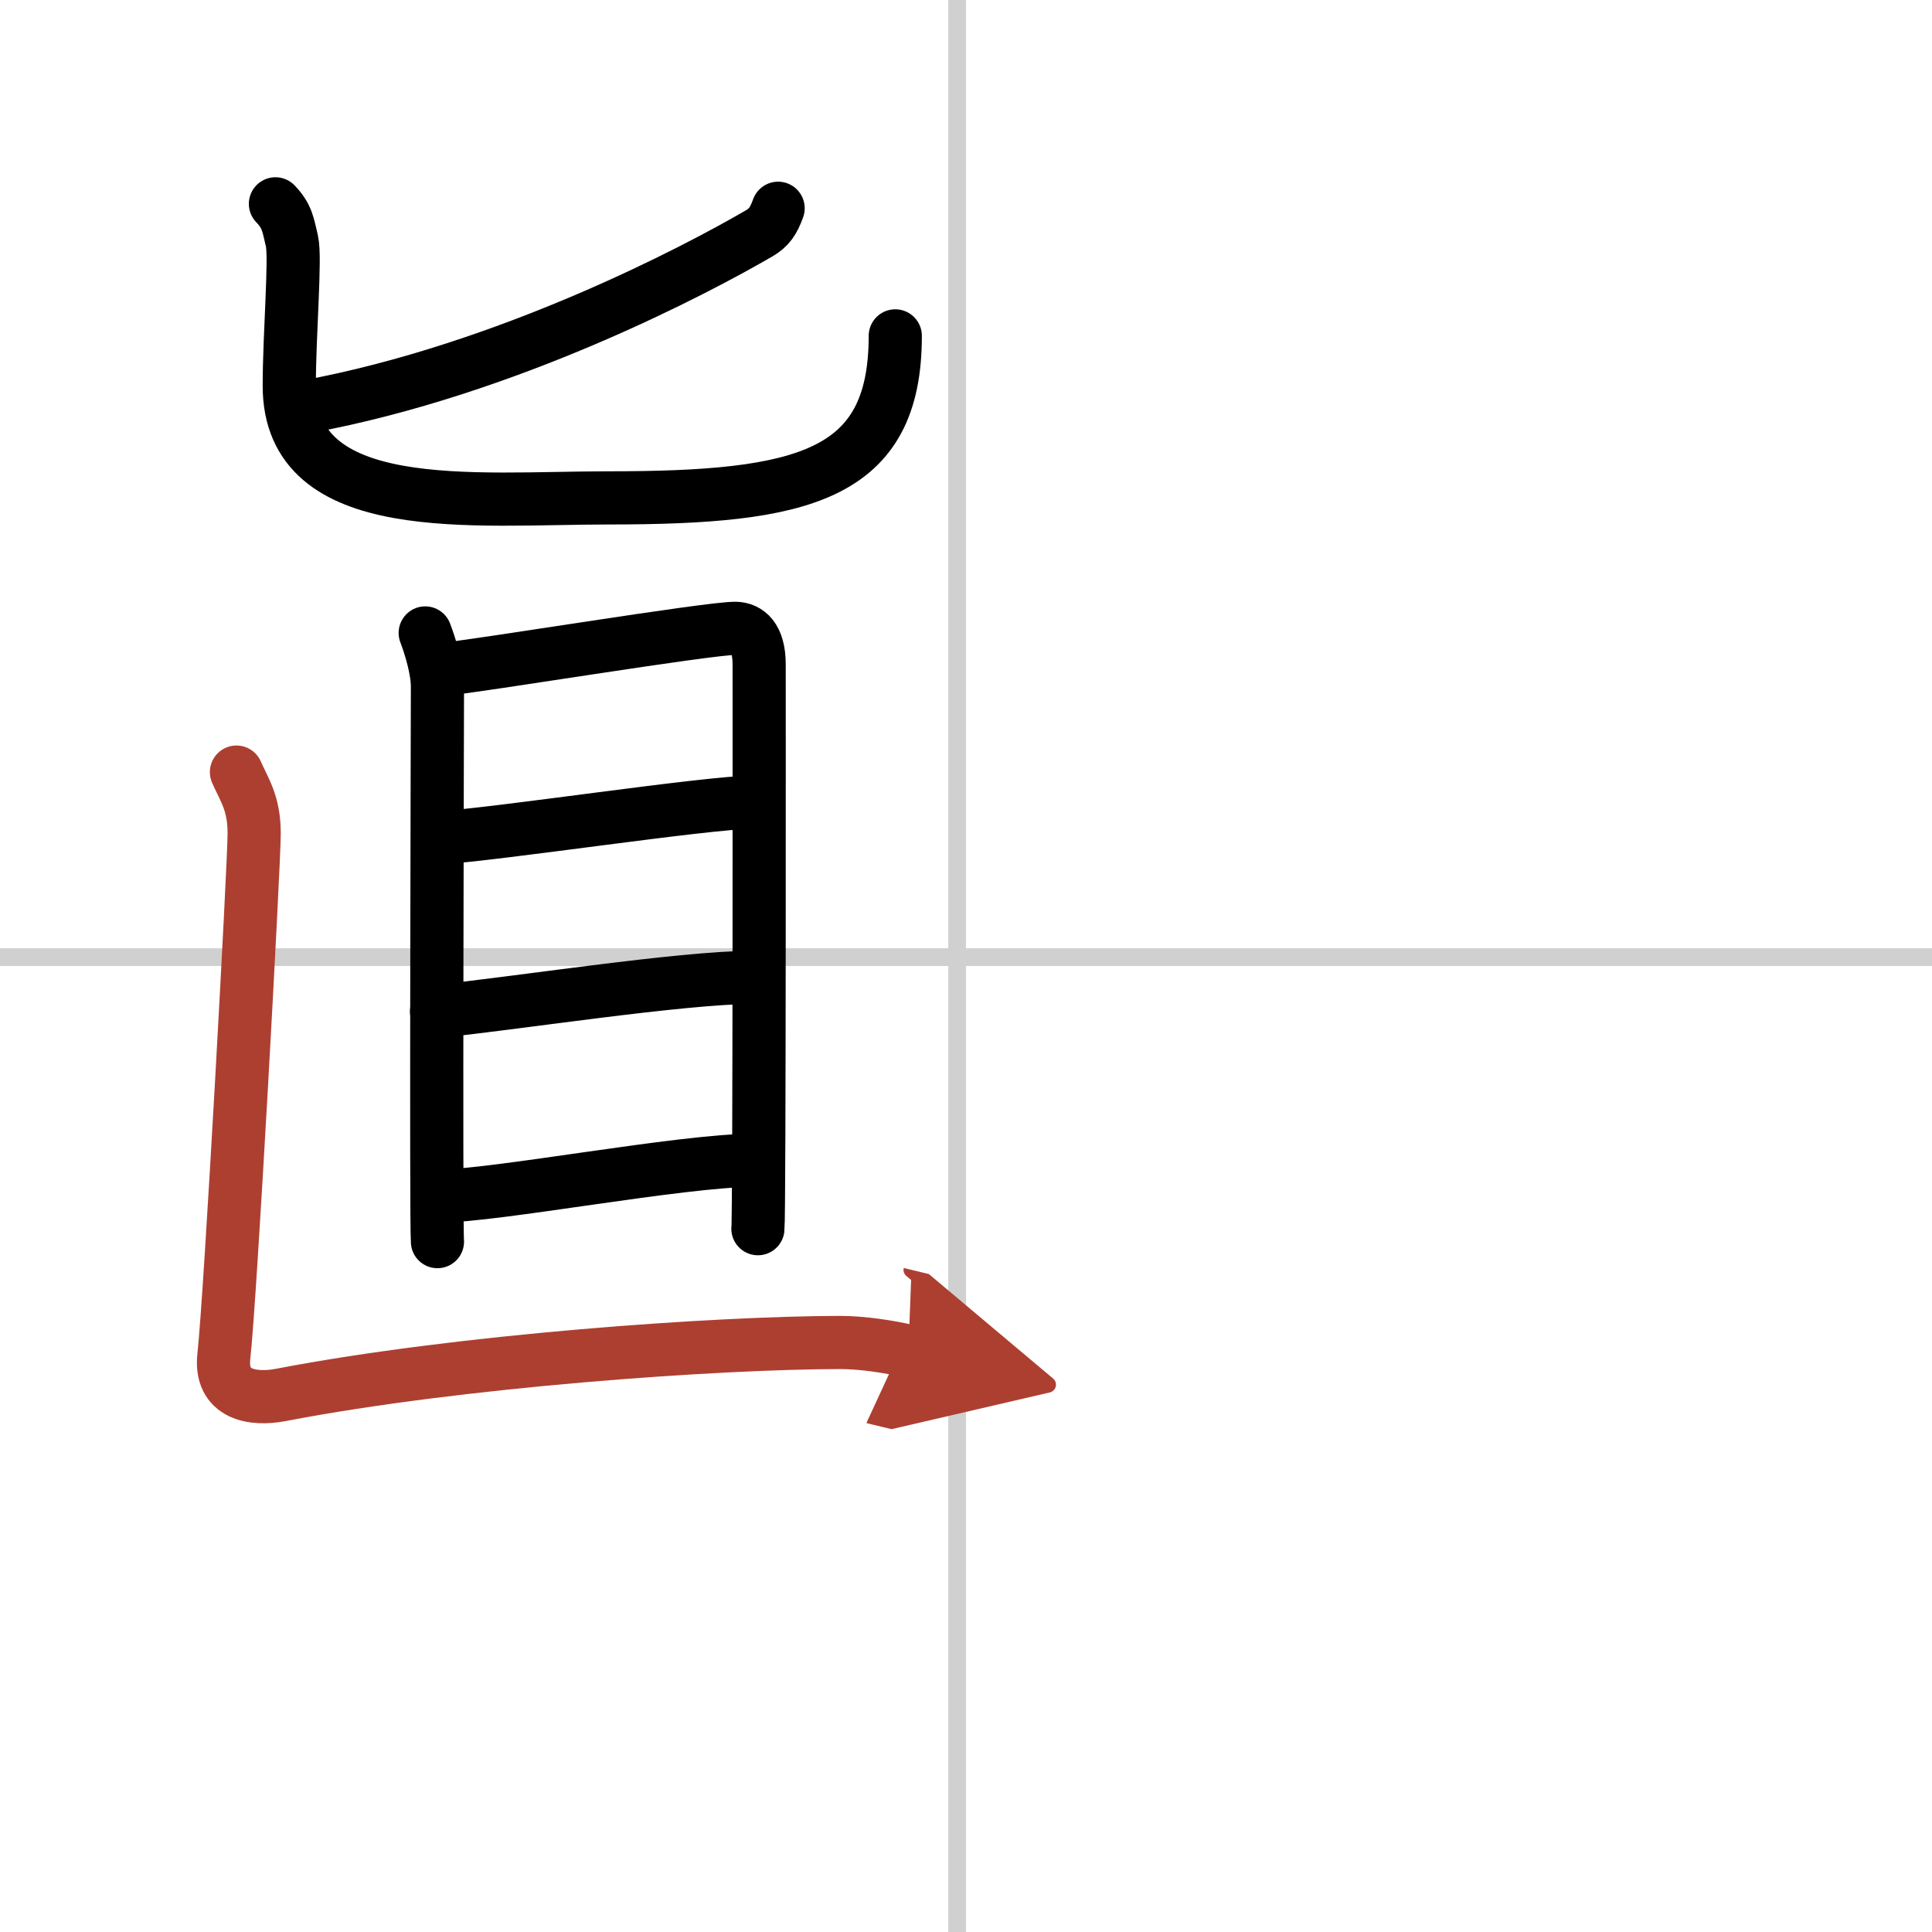
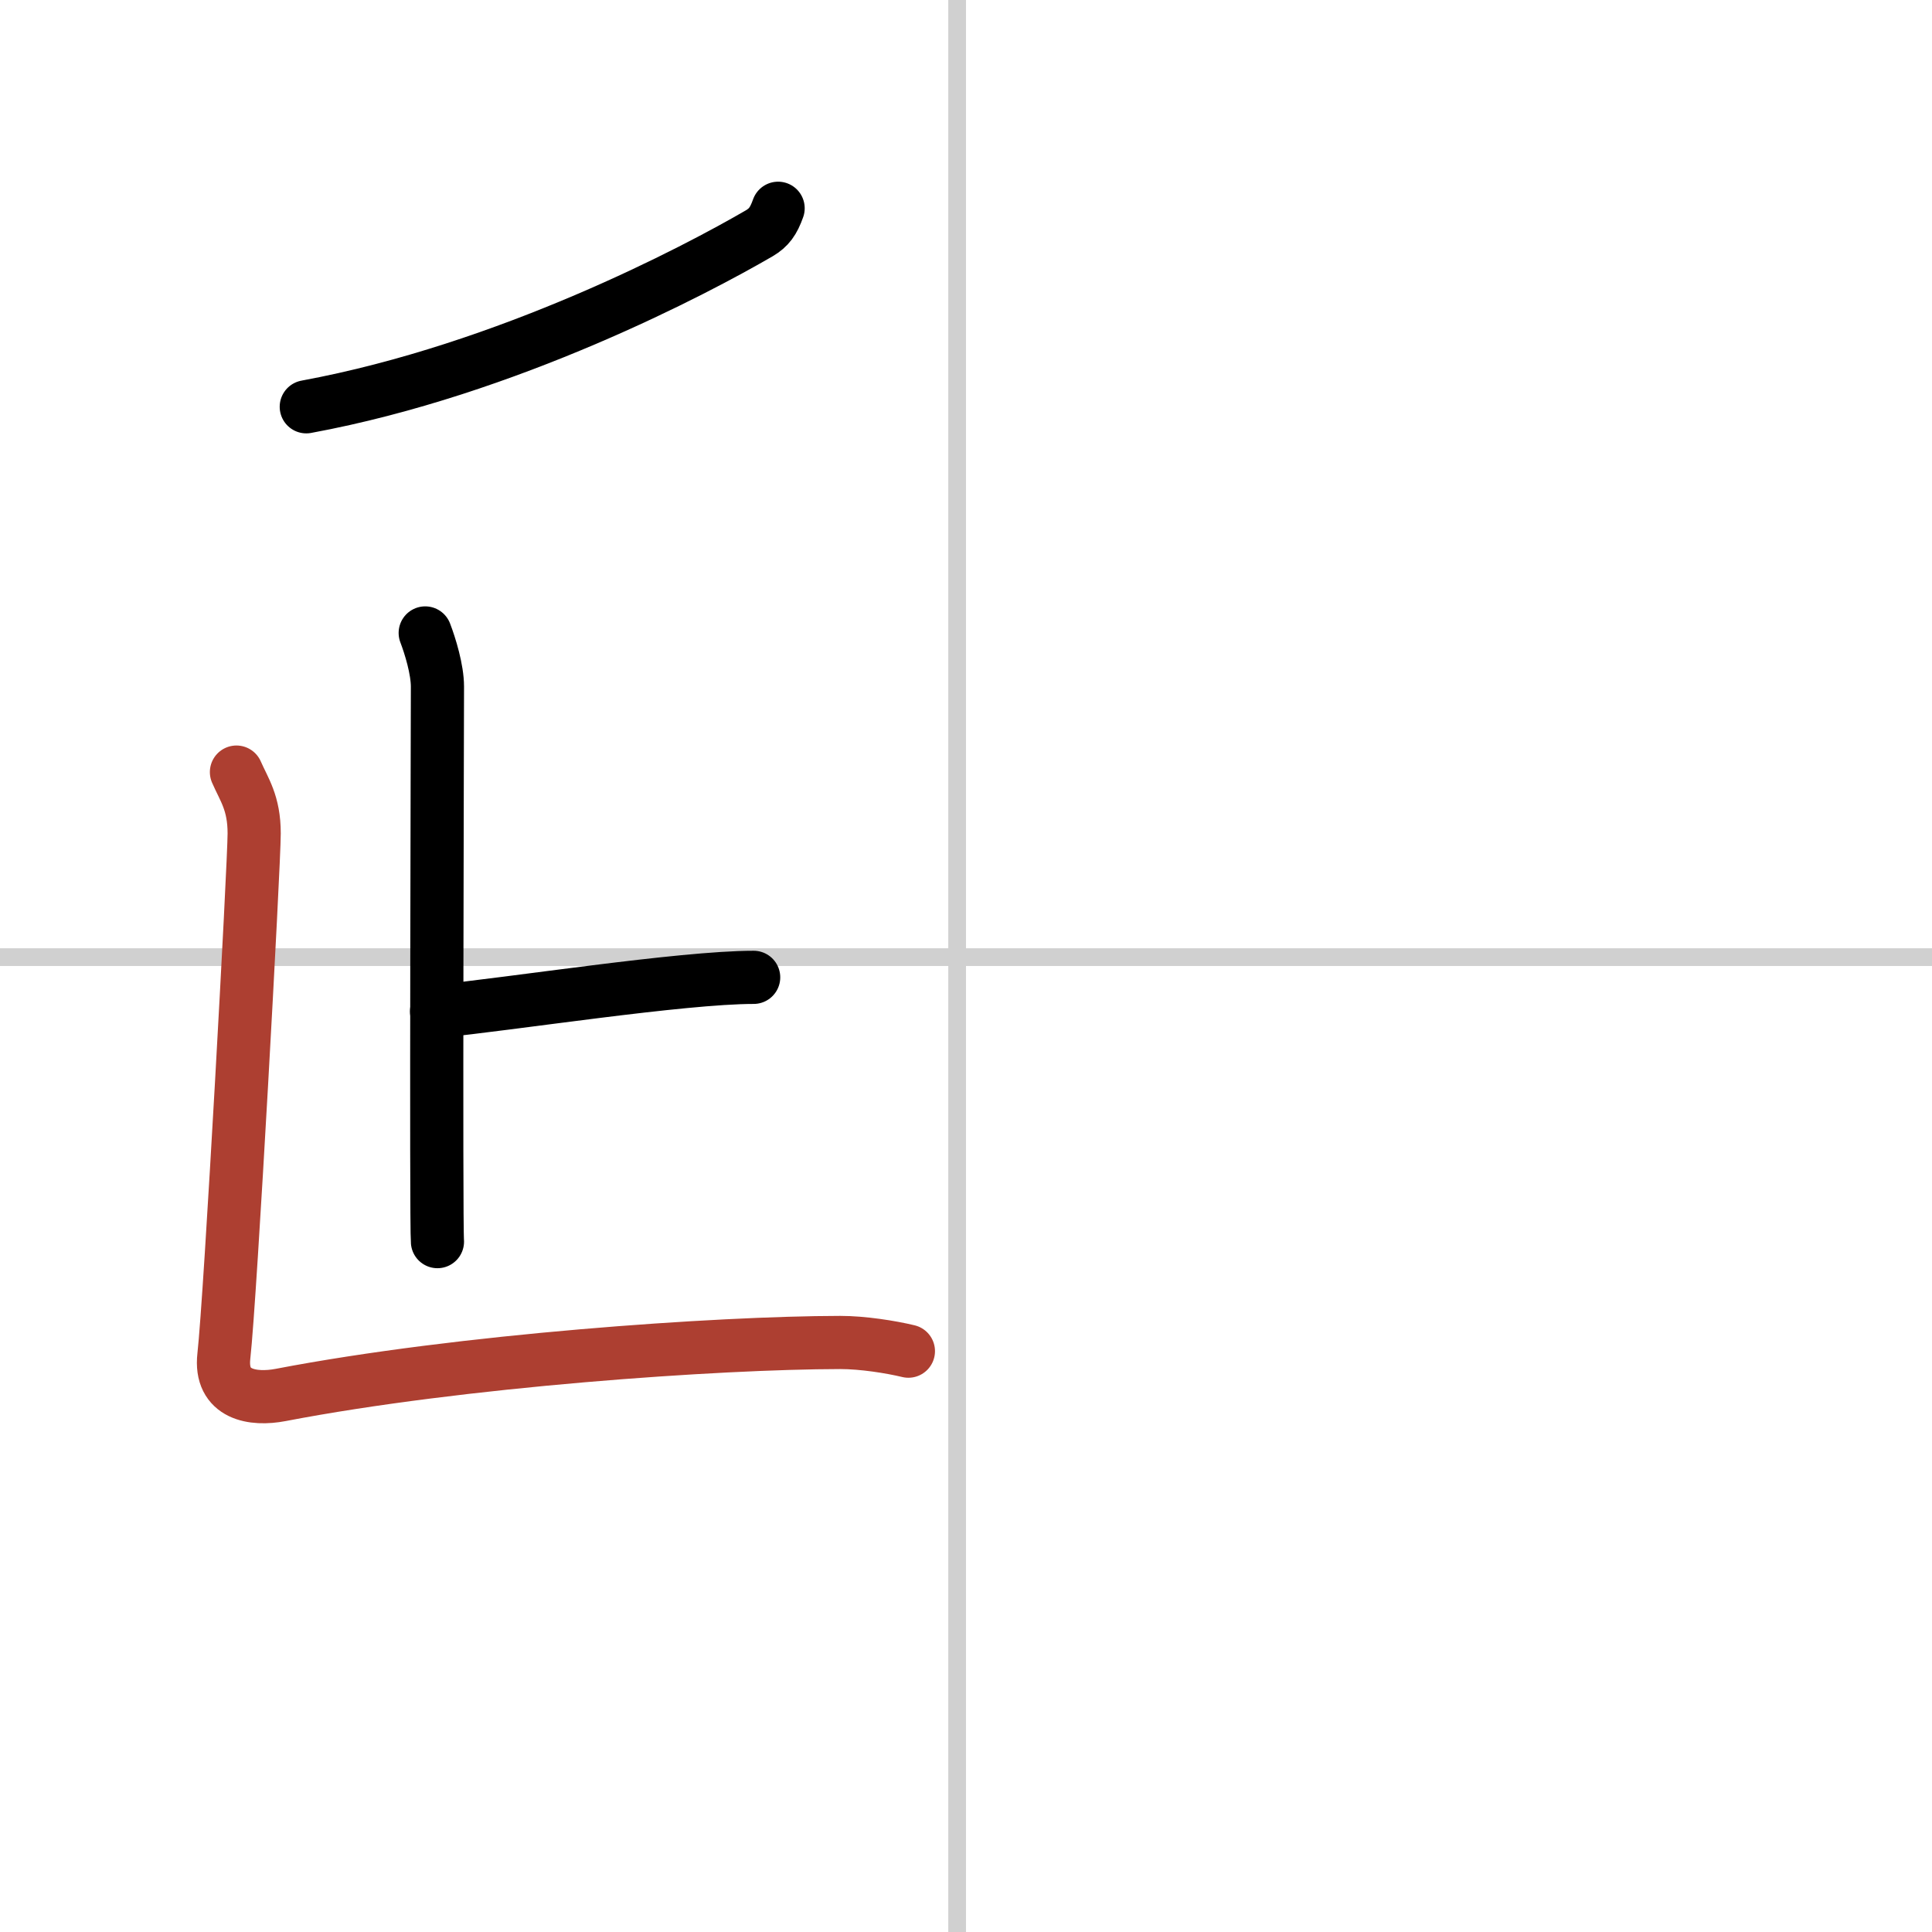
<svg xmlns="http://www.w3.org/2000/svg" width="400" height="400" viewBox="0 0 109 109">
  <defs>
    <marker id="a" markerWidth="4" orient="auto" refX="1" refY="5" viewBox="0 0 10 10">
-       <polyline points="0 0 10 5 0 10 1 5" fill="#ad3f31" stroke="#ad3f31" />
-     </marker>
+       </marker>
  </defs>
  <g fill="none" stroke="#000" stroke-linecap="round" stroke-linejoin="round" stroke-width="3">
    <rect width="100%" height="100%" fill="#fff" stroke="#fff" />
    <line x1="54" x2="54" y2="109" stroke="#d0d0d0" stroke-width="1" />
    <line x2="109" y1="54" y2="54" stroke="#d0d0d0" stroke-width="1" />
    <path d="m43.9 11.75c-0.26 0.73-0.52 1.09-1.06 1.41-3.52 2.05-14.18 7.69-25.56 9.79" />
-     <path d="m15.54 11.5c0.67 0.7 0.71 1.17 0.93 2.1s-0.15 5.24-0.15 8.17c0 7.52 10.42 6.32 18.01 6.32 11.02 0 16.18-1.23 16.18-9.14" />
    <path d="m23.99 35.71c0.28 0.73 0.69 2.06 0.69 3.03s-0.09 30.34 0 31.31" />
-     <path d="m25.15 37.74c1.59-0.12 14.91-2.32 16.36-2.29 0.66 0.02 1.32 0.48 1.32 2.04 0 1.17 0.02 31.11-0.07 31.83" />
-     <path d="m24.75 47.27c3.13-0.17 15.17-2.01 17.72-2.01" />
    <path d="m24.63 57.06c4.2-0.41 13.81-1.92 17.89-1.92" />
-     <path d="m24.77 67.48c3.15 0 13.7-2.02 17.78-2.02" />
    <path d="m13.34 43.56c0.43 0.99 1 1.73 1 3.46s-1.34 26.23-1.71 29.48c-0.25 2.21 1.65 2.5 3.21 2.2 10.16-1.95 24.66-2.95 31.56-2.96 1.28 0 2.85 0.25 3.85 0.49" marker-end="url(#a)" stroke="#ad3f31" />
  </g>
</svg>